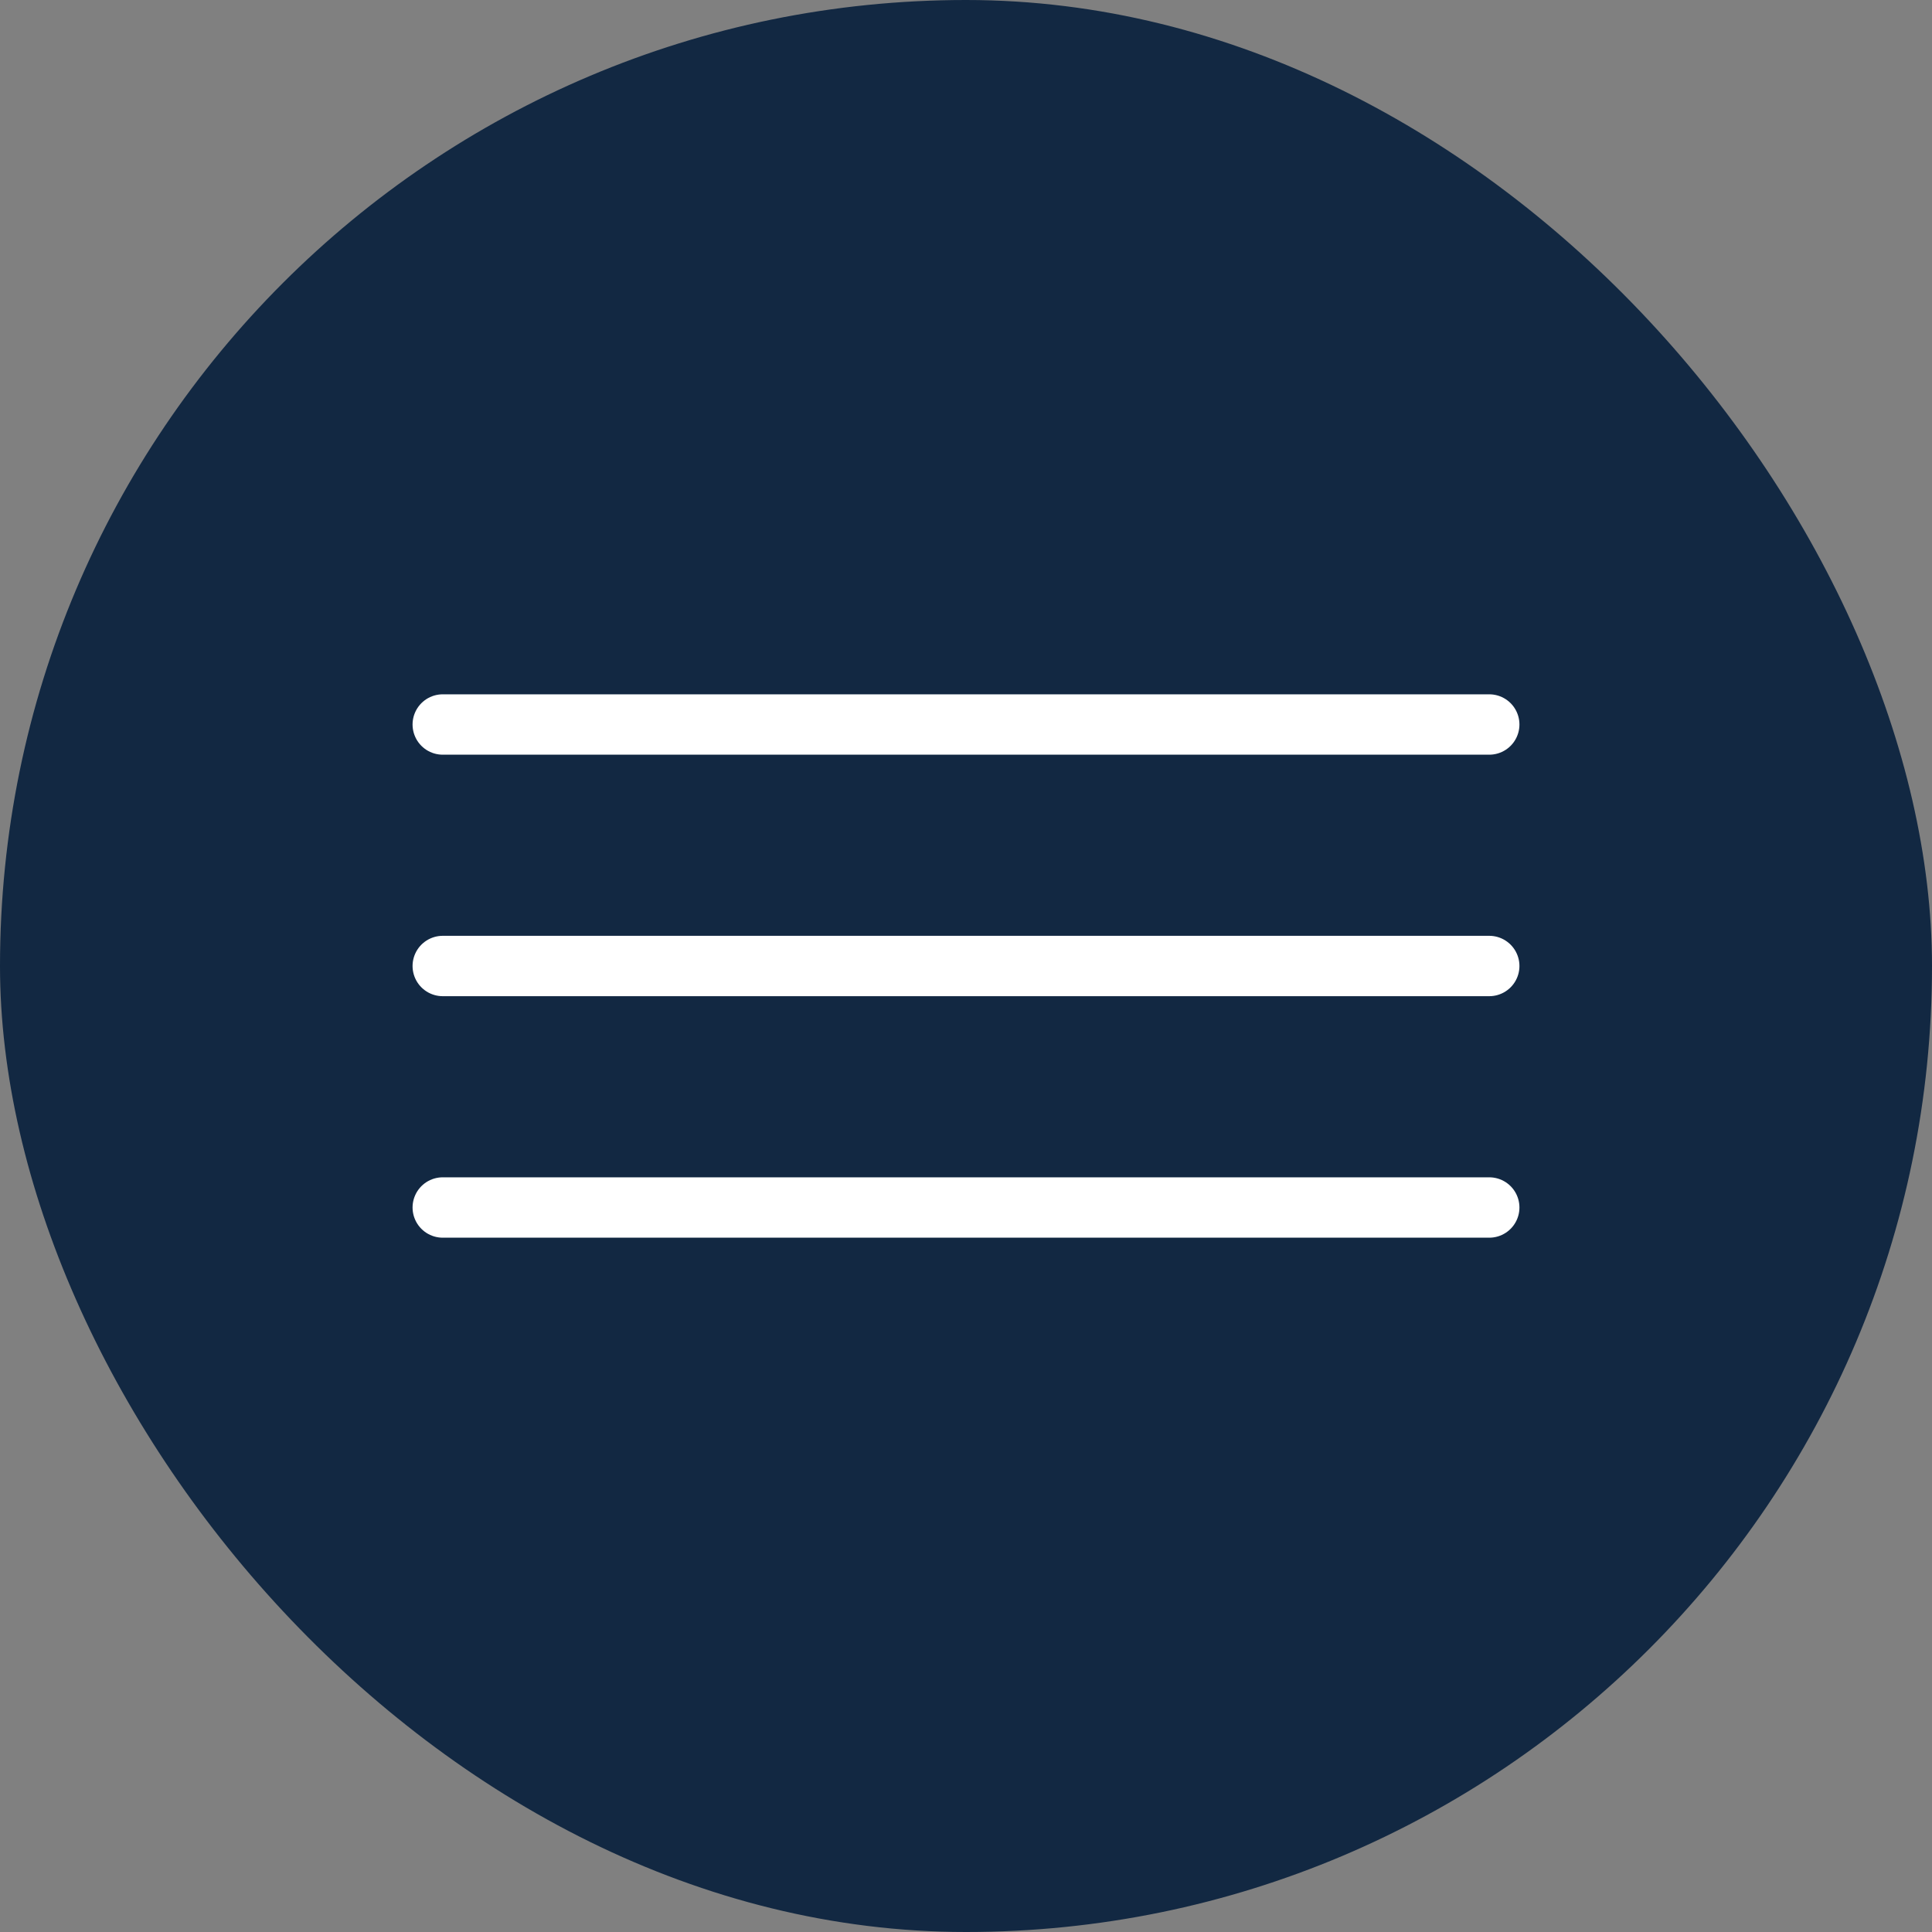
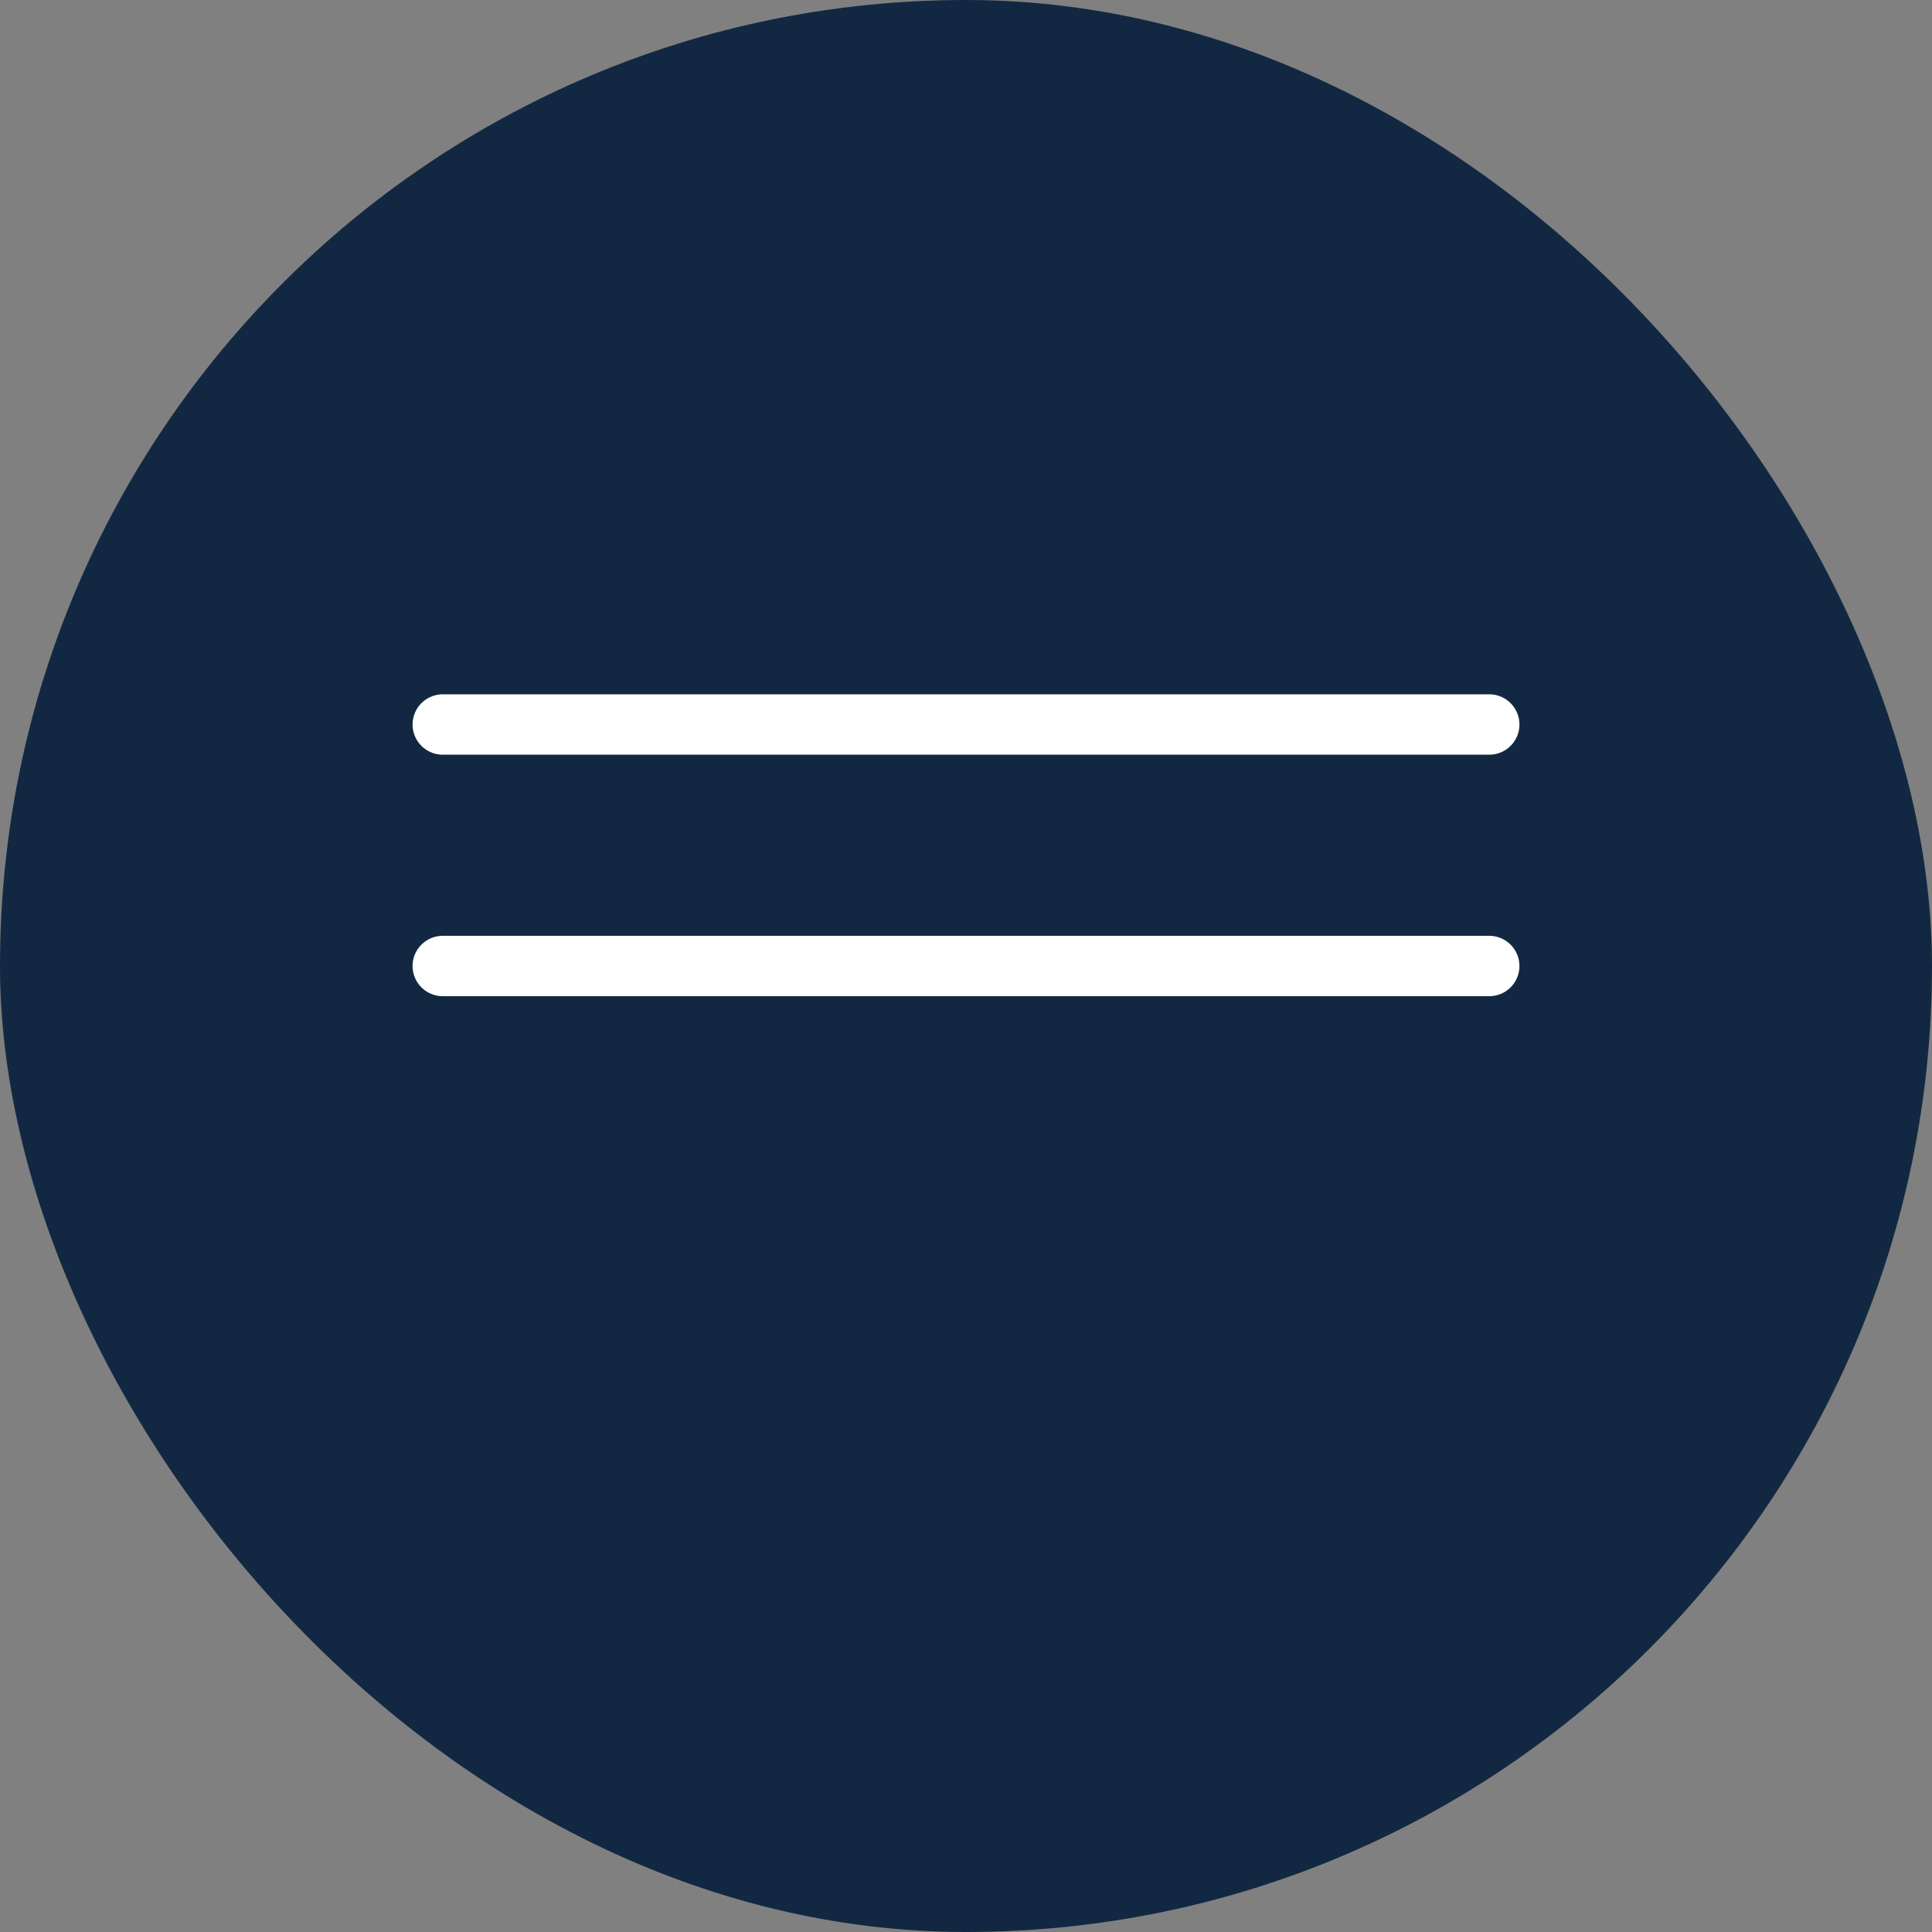
<svg xmlns="http://www.w3.org/2000/svg" width="48" height="48" viewBox="0 0 48 48" fill="none">
  <rect x="0" y="0" width="48" height="48" fill="#808080" stroke="none" />
  <rect width="48" height="48" rx="24" fill="#122842" />
  <path d="M11 18H37" stroke="white" stroke-width="1.5" stroke-linecap="round" />
  <path d="M11 24H37" stroke="white" stroke-width="1.5" stroke-linecap="round" />
-   <path d="M11 30H37" stroke="white" stroke-width="1.5" stroke-linecap="round" />
</svg>